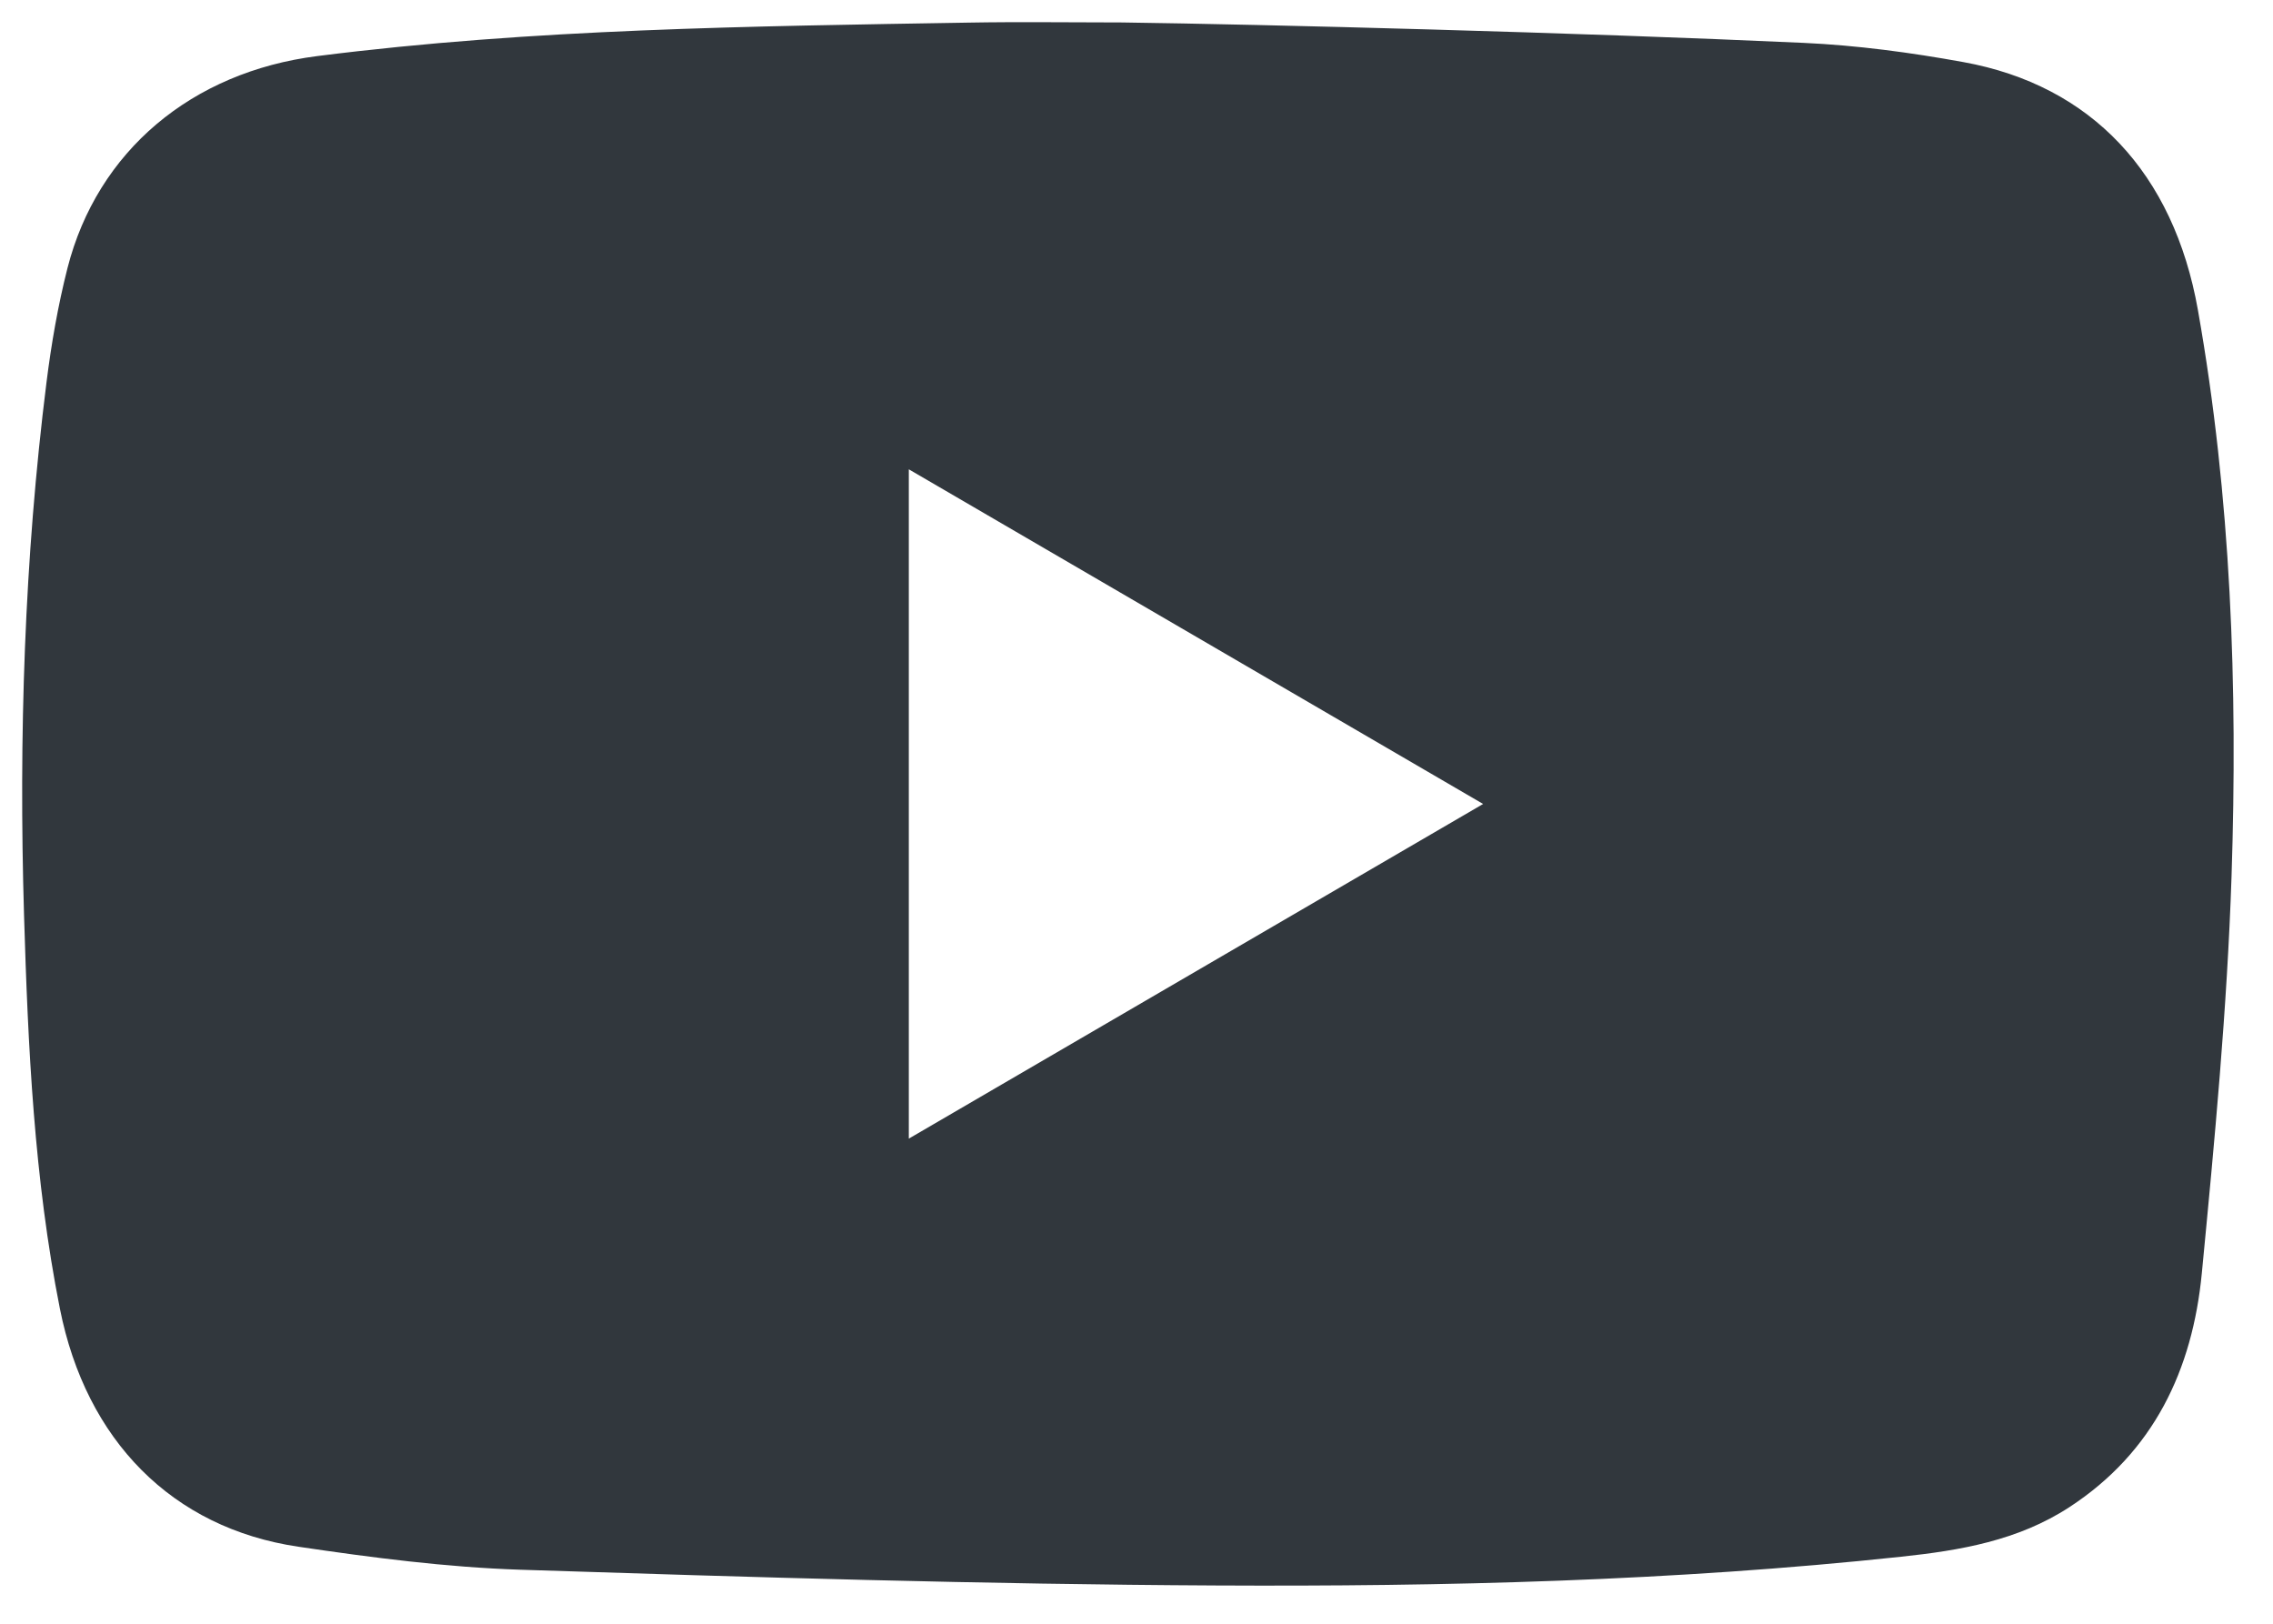
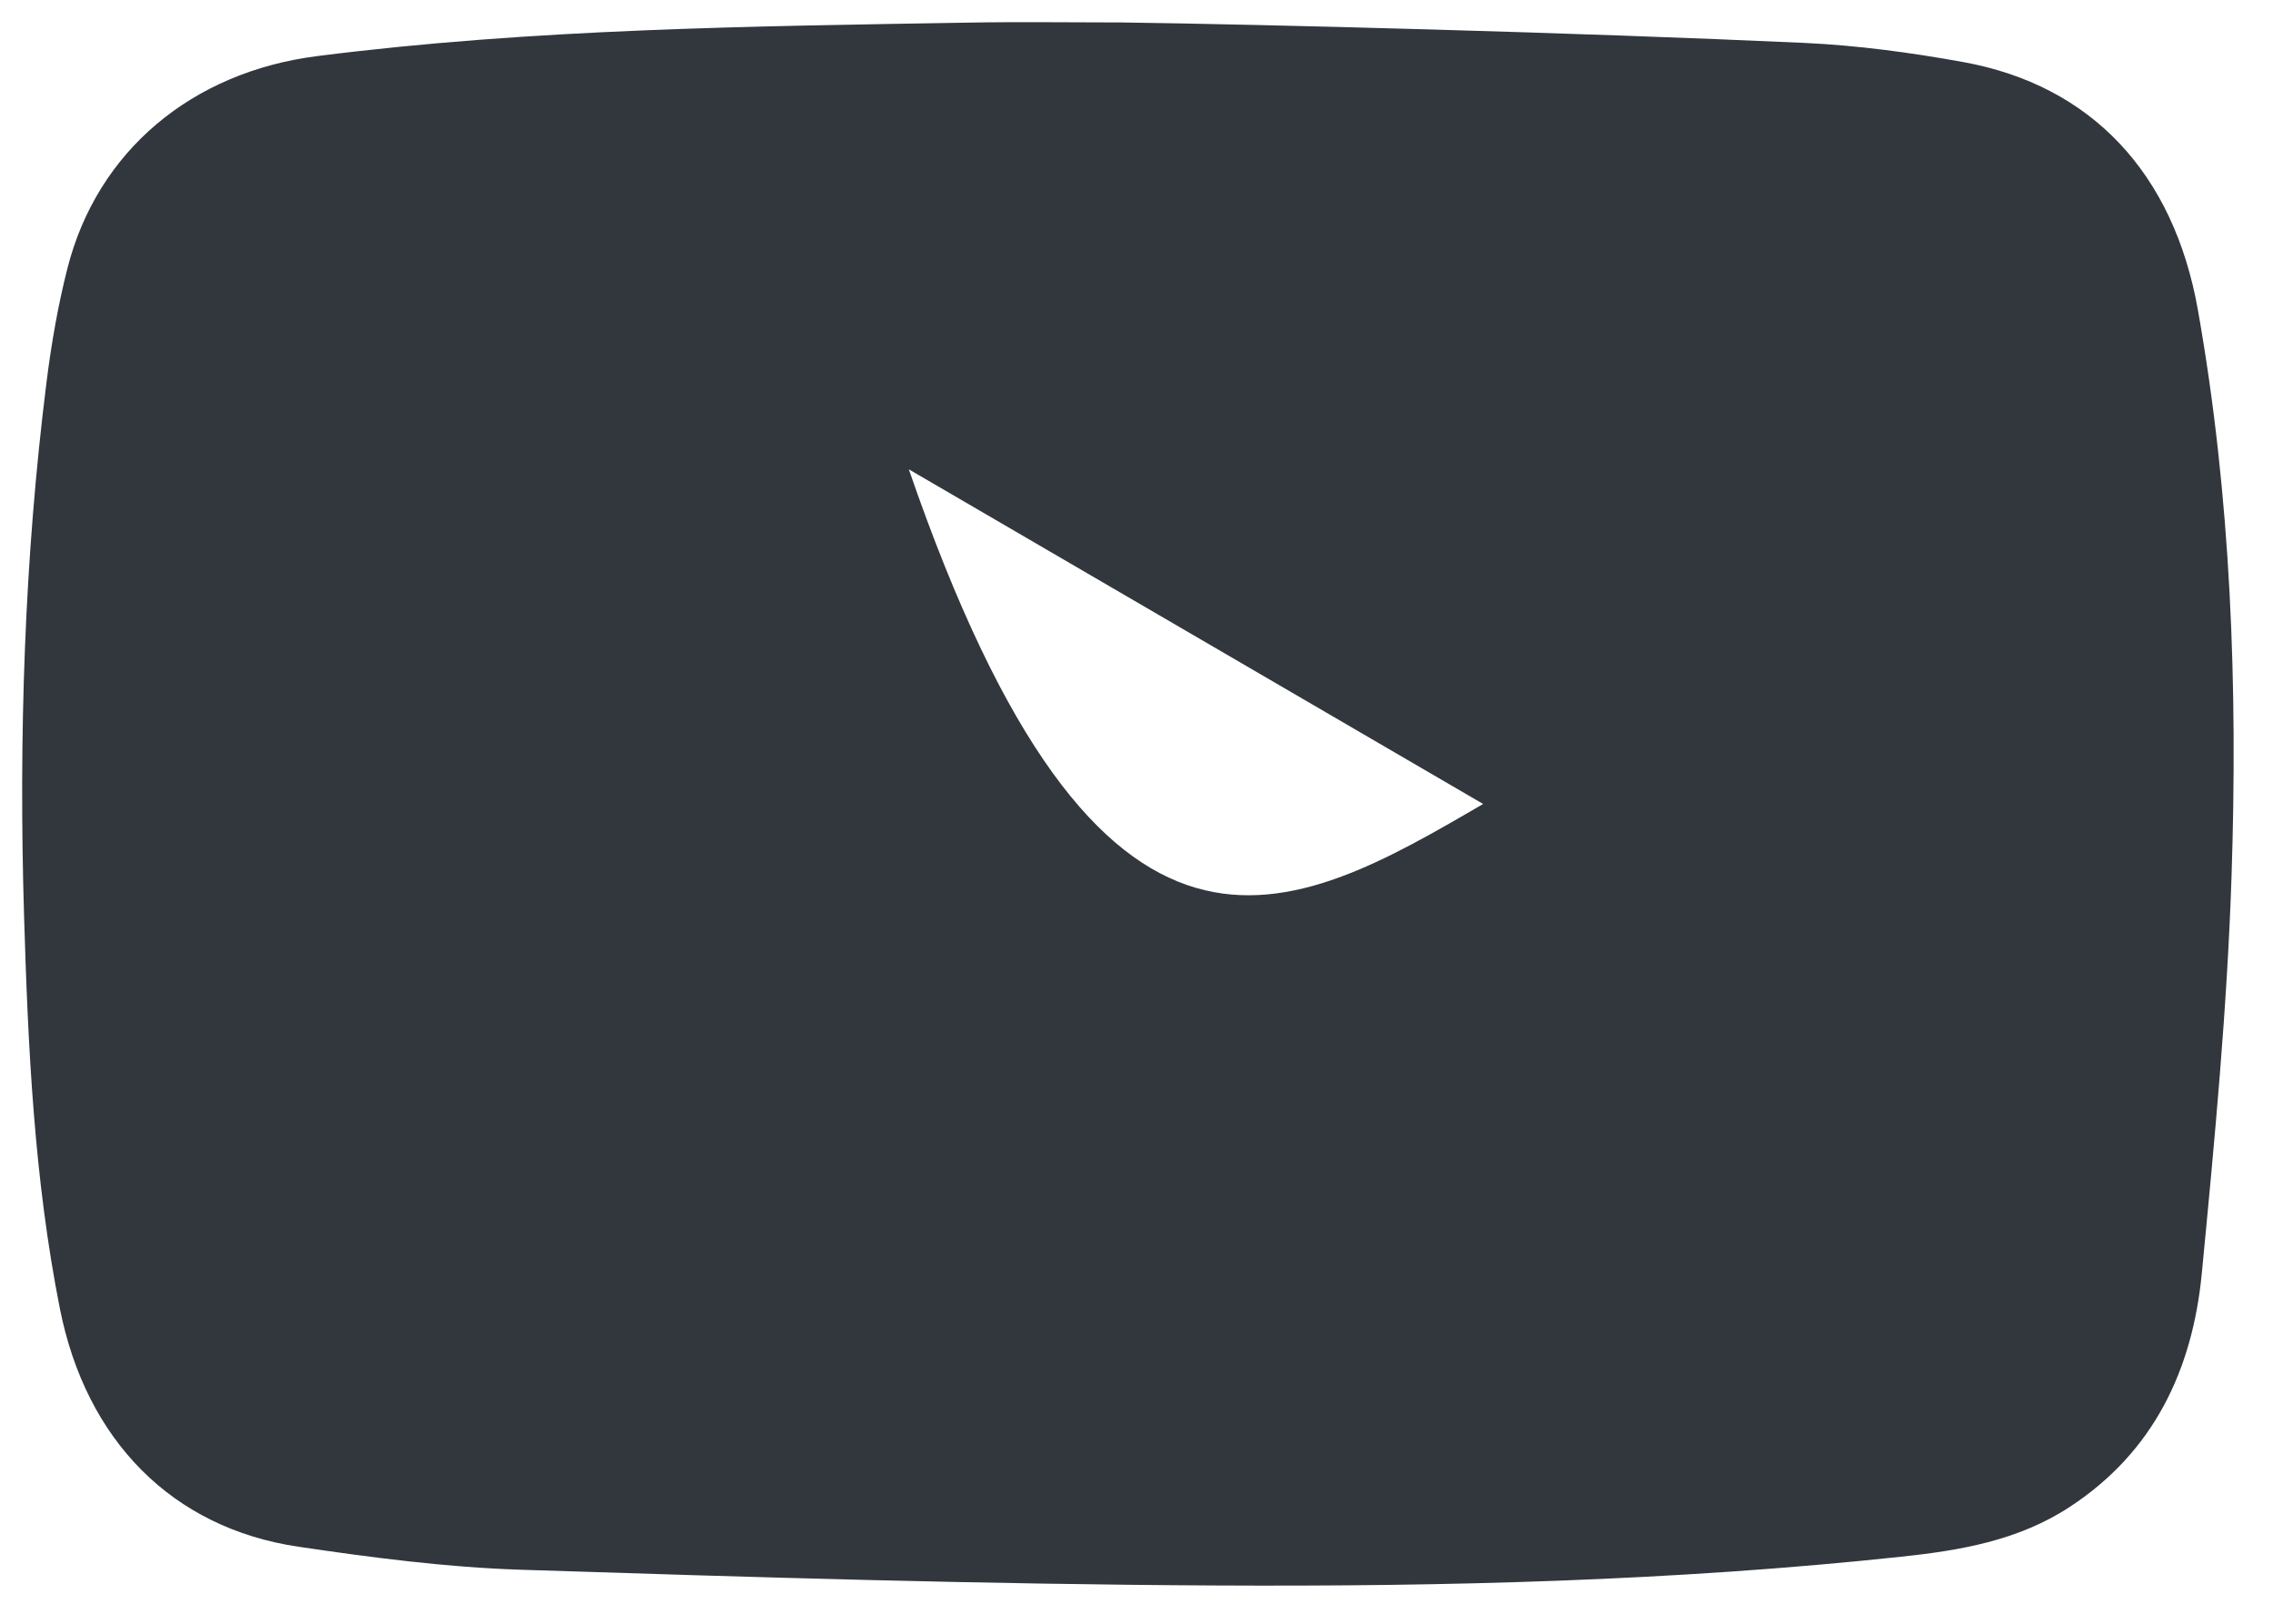
<svg xmlns="http://www.w3.org/2000/svg" viewBox="0 0 42 30" fill="#000" class="text-black">
-   <path d="M20.735 0.415C23.393 0.451 29.129 0.6 33.324 0.792C34.312 0.837 35.303 0.97 36.278 1.147C38.644 1.576 40.164 3.2 40.612 5.725C41.226 9.187 41.35 12.687 41.234 16.189C41.153 18.637 40.92 21.082 40.685 23.522C40.513 25.309 39.796 26.829 38.239 27.845C37.288 28.466 36.216 28.646 35.127 28.762C30.917 29.212 26.688 29.315 22.462 29.293C18.179 29.272 13.896 29.141 9.614 29.002C8.244 28.957 6.872 28.778 5.513 28.577C3.181 28.232 1.59 26.612 1.107 24.18C0.63 21.779 0.517 19.341 0.444 16.904C0.346 13.616 0.449 10.332 0.859 7.065C0.948 6.355 1.071 5.645 1.247 4.953C1.8 2.788 3.546 1.33 5.863 1.036C9.855 0.529 13.87 0.486 17.884 0.418C18.834 0.401 19.785 0.415 20.736 0.415H20.735ZM16.793 8.671V21.037C20.34 18.97 23.843 16.929 27.405 14.854C23.844 12.779 20.347 10.742 16.793 8.671Z" fill="#31373D" />
+   <path d="M20.735 0.415C23.393 0.451 29.129 0.6 33.324 0.792C34.312 0.837 35.303 0.97 36.278 1.147C38.644 1.576 40.164 3.2 40.612 5.725C41.226 9.187 41.35 12.687 41.234 16.189C41.153 18.637 40.92 21.082 40.685 23.522C40.513 25.309 39.796 26.829 38.239 27.845C37.288 28.466 36.216 28.646 35.127 28.762C30.917 29.212 26.688 29.315 22.462 29.293C18.179 29.272 13.896 29.141 9.614 29.002C8.244 28.957 6.872 28.778 5.513 28.577C3.181 28.232 1.59 26.612 1.107 24.18C0.63 21.779 0.517 19.341 0.444 16.904C0.346 13.616 0.449 10.332 0.859 7.065C0.948 6.355 1.071 5.645 1.247 4.953C1.8 2.788 3.546 1.33 5.863 1.036C9.855 0.529 13.87 0.486 17.884 0.418C18.834 0.401 19.785 0.415 20.736 0.415H20.735ZM16.793 8.671C20.34 18.97 23.843 16.929 27.405 14.854C23.844 12.779 20.347 10.742 16.793 8.671Z" fill="#31373D" />
</svg>